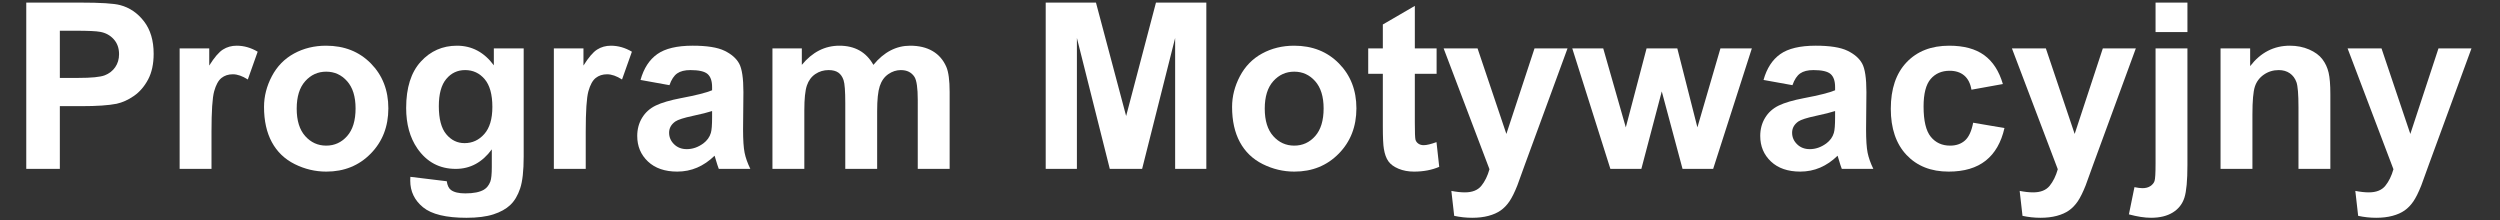
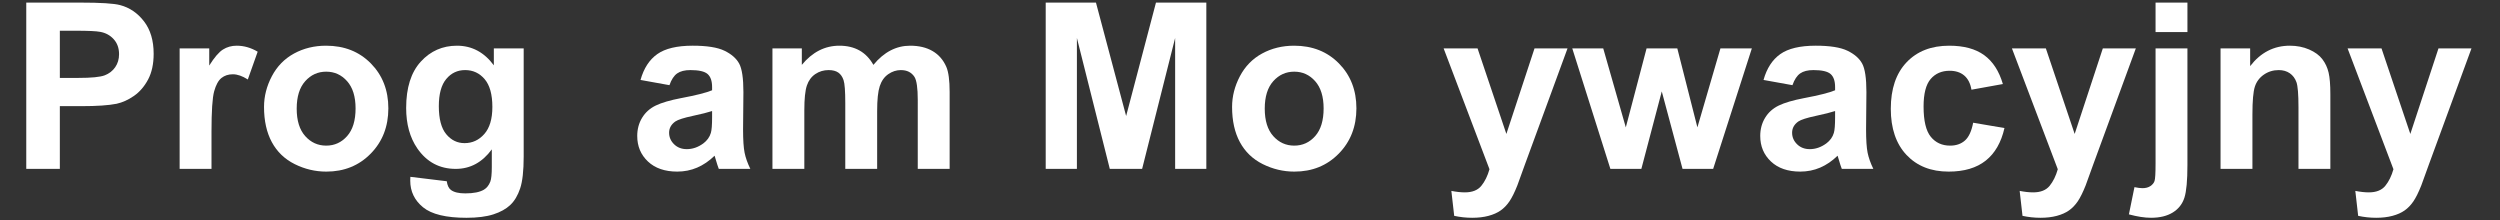
<svg xmlns="http://www.w3.org/2000/svg" version="1.1" id="Layer_1" x="0px" y="0px" width="547.087px" height="48.189px" viewBox="-24 512 547.087 48.189" enable-background="new -24 512 547.087 48.189" xml:space="preserve">
  <rect x="-24" y="512" width="547.087" height="48.189" fill="#333333" stroke="none" />
  <path fill="#FFFFFF" d="M-18.252,548.958v-36.391h11.791c4.469,0,7.381,0.183,8.738,0.546c2.085,0.546,3.831,1.733,5.238,3.563  c1.406,1.829,2.11,4.191,2.11,7.086c0,2.235-0.406,4.113-1.216,5.636c-0.811,1.522-1.842,2.718-3.09,3.586  c-1.25,0.869-2.52,1.444-3.811,1.725c-1.754,0.348-4.294,0.521-7.621,0.521h-4.791v13.728H-18.252z M-10.904,518.723v10.326h4.021  c2.896,0,4.833-0.19,5.809-0.571c0.976-0.38,1.741-0.977,2.296-1.787c0.554-0.811,0.832-1.754,0.832-2.83  c0-1.324-0.389-2.416-1.167-3.276c-0.778-0.861-1.763-1.398-2.954-1.614c-0.877-0.165-2.64-0.248-5.287-0.248H-10.904z" />
  <path fill="#FFFFFF" d="M22.285,548.958H15.31v-26.362h6.479v3.748c1.108-1.771,2.106-2.938,2.991-3.5S26.671,522,27.796,522  c1.589,0,3.119,0.438,4.592,1.315l-2.16,6.082c-1.175-0.761-2.268-1.142-3.277-1.142c-0.976,0-1.804,0.269-2.482,0.806  c-0.679,0.539-1.212,1.511-1.602,2.917c-0.389,1.407-0.583,4.353-0.583,8.837V548.958z" />
  <path fill="#FFFFFF" d="M33.778,535.404c0-2.316,0.571-4.558,1.713-6.727c1.142-2.168,2.76-3.823,4.853-4.965  c2.093-1.142,4.431-1.712,7.013-1.712c3.988,0,7.257,1.295,9.805,3.885s3.823,5.862,3.823,9.817c0,3.989-1.287,7.294-3.86,9.917  c-2.573,2.623-5.813,3.934-9.718,3.934c-2.417,0-4.721-0.546-6.914-1.638c-2.193-1.093-3.86-2.693-5.002-4.804  C34.349,541.002,33.778,538.433,33.778,535.404z M40.928,535.777c0,2.615,0.621,4.617,1.862,6.006  c1.241,1.39,2.772,2.085,4.592,2.085c1.821,0,3.347-0.695,4.58-2.085c1.233-1.389,1.85-3.408,1.85-6.056  c0-2.582-0.617-4.567-1.85-5.958c-1.233-1.39-2.759-2.085-4.58-2.085c-1.82,0-3.351,0.695-4.592,2.085  C41.548,531.16,40.928,533.162,40.928,535.777z" />
  <path fill="#FFFFFF" d="M65.801,550.695l7.968,0.968c0.132,0.927,0.438,1.564,0.918,1.911c0.662,0.497,1.705,0.745,3.128,0.745  c1.82,0,3.186-0.273,4.096-0.819c0.612-0.365,1.075-0.952,1.39-1.763c0.215-0.579,0.323-1.646,0.323-3.202v-3.848  c-2.085,2.847-4.717,4.27-7.894,4.27c-3.542,0-6.347-1.498-8.416-4.493c-1.622-2.367-2.432-5.312-2.432-8.836  c0-4.419,1.063-7.795,3.189-10.128c2.126-2.333,4.77-3.5,7.931-3.5c3.26,0,5.949,1.432,8.067,4.294v-3.698H90.6v23.656  c0,3.111-0.257,5.436-0.77,6.975s-1.232,2.747-2.16,3.625c-0.927,0.877-2.164,1.563-3.711,2.06  c-1.548,0.497-3.504,0.745-5.871,0.745c-4.468,0-7.638-0.766-9.507-2.296c-1.87-1.531-2.805-3.472-2.805-5.821  C65.776,551.308,65.784,551.026,65.801,550.695z M72.031,535.23c0,2.797,0.542,4.845,1.626,6.144c1.083,1.3,2.42,1.949,4.009,1.949  c1.704,0,3.144-0.666,4.319-1.998c1.175-1.332,1.762-3.306,1.762-5.921c0-2.73-0.562-4.757-1.688-6.081s-2.548-1.986-4.27-1.986  c-1.672,0-3.05,0.649-4.133,1.948C72.573,530.584,72.031,532.566,72.031,535.23z" />
-   <path fill="#FFFFFF" d="M104.178,548.958h-6.975v-26.362h6.479v3.748c1.108-1.771,2.105-2.938,2.991-3.5s1.891-0.844,3.016-0.844  c1.589,0,3.119,0.438,4.592,1.315l-2.16,6.082c-1.175-0.761-2.267-1.142-3.276-1.142c-0.977,0-1.804,0.269-2.482,0.806  c-0.679,0.539-1.212,1.511-1.601,2.917c-0.389,1.407-0.583,4.353-0.583,8.837V548.958z" />
  <path fill="#FFFFFF" d="M122.498,530.638l-6.33-1.142c0.711-2.549,1.936-4.435,3.674-5.66c1.738-1.225,4.319-1.837,7.745-1.837  c3.111,0,5.428,0.368,6.951,1.104c1.522,0.737,2.594,1.672,3.215,2.805c0.62,1.134,0.931,3.215,0.931,6.243l-0.075,8.142  c0,2.317,0.112,4.025,0.335,5.126c0.223,1.101,0.641,2.279,1.253,3.537h-6.901c-0.182-0.463-0.406-1.15-0.67-2.061  c-0.116-0.413-0.198-0.687-0.248-0.819c-1.192,1.158-2.466,2.027-3.823,2.606c-1.356,0.58-2.805,0.869-4.343,0.869  c-2.714,0-4.853-0.735-6.417-2.209c-1.563-1.472-2.346-3.334-2.346-5.585c0-1.489,0.355-2.817,1.067-3.984  c0.711-1.167,1.708-2.061,2.991-2.681c1.282-0.621,3.131-1.162,5.548-1.625c3.26-0.612,5.519-1.183,6.777-1.713v-0.695  c0-1.341-0.332-2.296-0.994-2.867c-0.661-0.571-1.911-0.856-3.748-0.856c-1.242,0-2.209,0.244-2.905,0.732  C123.491,528.557,122.928,529.414,122.498,530.638z M131.832,536.298c-0.894,0.297-2.309,0.654-4.245,1.067  c-1.936,0.414-3.202,0.819-3.798,1.216c-0.91,0.646-1.366,1.465-1.366,2.458c0,0.976,0.364,1.819,1.093,2.531  c0.728,0.711,1.654,1.067,2.78,1.067c1.257,0,2.458-0.414,3.599-1.241c0.844-0.629,1.398-1.398,1.664-2.308  c0.182-0.596,0.273-1.729,0.273-3.4V536.298z" />
  <path fill="#FFFFFF" d="M145.037,522.596h6.43v3.599c2.3-2.796,5.039-4.195,8.217-4.195c1.688,0,3.152,0.347,4.394,1.042  c1.241,0.695,2.259,1.747,3.053,3.153c1.158-1.406,2.408-2.458,3.749-3.153c1.34-0.695,2.771-1.042,4.294-1.042  c1.937,0,3.575,0.393,4.916,1.179c1.341,0.786,2.341,1.94,3.004,3.463c0.479,1.125,0.72,2.946,0.72,5.461v16.854h-6.976V533.89  c0-2.615-0.24-4.303-0.72-5.064c-0.646-0.993-1.639-1.489-2.979-1.489c-0.977,0-1.895,0.297-2.756,0.893  c-0.86,0.596-1.481,1.469-1.861,2.62c-0.381,1.15-0.571,2.966-0.571,5.449v12.659h-6.975V534.51c0-2.565-0.125-4.22-0.373-4.964  s-0.633-1.299-1.154-1.664c-0.521-0.363-1.229-0.545-2.122-0.545c-1.076,0-2.044,0.29-2.905,0.869  c-0.86,0.58-1.477,1.415-1.849,2.507c-0.372,1.092-0.559,2.904-0.559,5.437v12.808h-6.976V522.596z" />
  <path fill="#FFFFFF" d="M204.837,548.958v-36.391h10.997l6.603,24.823l6.529-24.823h11.021v36.391h-6.827v-28.646l-7.224,28.646  h-7.075l-7.198-28.646v28.646H204.837z" />
  <path fill="#FFFFFF" d="M245.622,535.404c0-2.316,0.571-4.558,1.713-6.727c1.142-2.168,2.759-3.823,4.854-4.965  c2.093-1.142,4.431-1.712,7.012-1.712c3.988,0,7.258,1.295,9.806,3.885s3.823,5.862,3.823,9.817c0,3.989-1.288,7.294-3.86,9.917  c-2.572,2.623-5.813,3.934-9.719,3.934c-2.416,0-4.72-0.546-6.913-1.638c-2.192-1.093-3.86-2.693-5.002-4.804  C246.193,541.002,245.622,538.433,245.622,535.404z M252.771,535.777c0,2.615,0.62,4.617,1.861,6.006  c1.241,1.39,2.771,2.085,4.593,2.085s3.348-0.695,4.58-2.085c1.232-1.389,1.849-3.408,1.849-6.056c0-2.582-0.616-4.567-1.849-5.958  s-2.759-2.085-4.58-2.085s-3.352,0.695-4.593,2.085S252.771,533.162,252.771,535.777z" />
-   <path fill="#FFFFFF" d="M290.379,522.596v5.56h-4.766v10.625c0,2.152,0.046,3.404,0.137,3.761c0.09,0.355,0.297,0.649,0.62,0.88  c0.322,0.232,0.716,0.348,1.18,0.348c0.644,0,1.579-0.224,2.804-0.67l0.598,5.412c-1.624,0.695-3.461,1.042-5.512,1.042  c-1.258,0-2.392-0.21-3.401-0.632c-1.009-0.422-1.75-0.968-2.222-1.638s-0.798-1.577-0.98-2.719  c-0.148-0.81-0.225-2.449-0.225-4.914v-11.494h-3.2v-5.56h3.2v-5.238l7.002-4.071v9.309H290.379z" />
  <path fill="#FFFFFF" d="M291.919,522.596h7.423l6.304,18.716l6.157-18.716h7.223l-9.309,25.369l-1.663,4.593  c-0.612,1.539-1.196,2.713-1.75,3.525c-0.556,0.811-1.191,1.468-1.911,1.973s-1.605,0.897-2.657,1.179  c-1.05,0.282-2.237,0.422-3.562,0.422c-1.34,0-2.655-0.141-3.947-0.422l-0.621-5.46c1.094,0.214,2.077,0.322,2.956,0.322  c1.62,0,2.82-0.476,3.599-1.427c0.778-0.952,1.373-2.164,1.787-3.637L291.919,522.596z" />
  <path fill="#FFFFFF" d="M328.408,548.958l-8.34-26.362h6.776l4.939,17.277l4.543-17.277h6.728l4.394,17.277l5.039-17.277h6.876  l-8.465,26.362h-6.701l-4.544-16.955l-4.468,16.955H328.408z" />
  <path fill="#FFFFFF" d="M368.25,530.638l-6.33-1.142c0.712-2.549,1.937-4.435,3.674-5.66c1.738-1.225,4.319-1.837,7.746-1.837  c3.11,0,5.427,0.368,6.949,1.104c1.522,0.737,2.595,1.672,3.215,2.805c0.621,1.134,0.932,3.215,0.932,6.243l-0.074,8.142  c0,2.317,0.111,4.025,0.334,5.126c0.224,1.101,0.643,2.279,1.254,3.537h-6.901c-0.182-0.463-0.405-1.15-0.669-2.061  c-0.117-0.413-0.199-0.687-0.249-0.819c-1.19,1.158-2.466,2.027-3.822,2.606c-1.357,0.58-2.806,0.869-4.346,0.869  c-2.714,0-4.853-0.735-6.415-2.209c-1.564-1.472-2.347-3.334-2.347-5.585c0-1.489,0.354-2.817,1.067-3.984  c0.711-1.167,1.709-2.061,2.991-2.681c1.283-0.621,3.132-1.162,5.548-1.625c3.26-0.612,5.52-1.183,6.776-1.713v-0.695  c0-1.341-0.33-2.296-0.992-2.867c-0.662-0.571-1.911-0.856-3.748-0.856c-1.241,0-2.209,0.244-2.904,0.732  C369.243,528.557,368.68,529.414,368.25,530.638z M377.583,536.298c-0.894,0.297-2.308,0.654-4.243,1.067  c-1.938,0.414-3.202,0.819-3.8,1.216c-0.91,0.646-1.364,1.465-1.364,2.458c0,0.976,0.363,1.819,1.092,2.531  c0.729,0.711,1.654,1.067,2.78,1.067c1.258,0,2.458-0.414,3.6-1.241c0.844-0.629,1.398-1.398,1.663-2.308  c0.183-0.596,0.272-1.729,0.272-3.4V536.298z" />
  <path fill="#FFFFFF" d="M414.298,530.39l-6.876,1.241c-0.23-1.373-0.757-2.408-1.576-3.103c-0.819-0.695-1.883-1.042-3.19-1.042  c-1.737,0-3.123,0.6-4.157,1.799s-1.552,3.207-1.552,6.02c0,3.128,0.526,5.337,1.576,6.627c1.051,1.291,2.462,1.937,4.231,1.937  c1.324,0,2.409-0.376,3.254-1.129c0.843-0.753,1.439-2.048,1.787-3.884l6.851,1.166c-0.711,3.145-2.076,5.519-4.096,7.125  c-2.02,1.605-4.725,2.407-8.117,2.407c-3.856,0-6.931-1.216-9.223-3.648c-2.292-2.433-3.437-5.8-3.437-10.103  c0-4.352,1.149-7.74,3.449-10.165c2.301-2.424,5.411-3.636,9.333-3.636c3.212,0,5.765,0.691,7.659,2.072  C412.109,525.454,413.471,527.56,414.298,530.39z" />
  <path fill="#FFFFFF" d="M416.283,522.596h7.423l6.304,18.716l6.158-18.716h7.223l-9.309,25.369l-1.663,4.593  c-0.612,1.539-1.196,2.713-1.75,3.525c-0.556,0.811-1.191,1.468-1.911,1.973s-1.605,0.897-2.656,1.179  c-1.051,0.282-2.238,0.422-3.563,0.422c-1.34,0-2.656-0.141-3.947-0.422l-0.62-5.46c1.092,0.214,2.076,0.322,2.954,0.322  c1.621,0,2.821-0.476,3.6-1.427c0.777-0.952,1.373-2.164,1.787-3.637L416.283,522.596z" />
  <path fill="#FFFFFF" d="M454.686,522.596v25.542c0,3.359-0.219,5.73-0.657,7.112c-0.439,1.381-1.282,2.461-2.532,3.239  c-1.25,0.777-2.842,1.167-4.777,1.167c-0.696,0-1.445-0.062-2.248-0.186s-1.666-0.311-2.594-0.559l1.217-5.958  c0.331,0.066,0.642,0.12,0.931,0.162c0.289,0.041,0.558,0.063,0.807,0.063c0.712,0,1.294-0.154,1.75-0.459  c0.455-0.307,0.758-0.674,0.905-1.105c0.149-0.43,0.224-1.721,0.224-3.872v-25.146H454.686z M447.71,519.021v-6.454h6.976v6.454  H447.71z" />
  <path fill="#FFFFFF" d="M485.964,548.958h-6.976v-13.454c0-2.847-0.149-4.688-0.446-5.523c-0.298-0.835-0.783-1.485-1.452-1.949  c-0.672-0.463-1.478-0.695-2.421-0.695c-1.208,0-2.292,0.331-3.252,0.992c-0.96,0.663-1.617,1.54-1.974,2.632  c-0.355,1.092-0.533,3.112-0.533,6.057v11.939h-6.976v-26.362h6.479v3.872c2.3-2.979,5.195-4.468,8.688-4.468  c1.539,0,2.945,0.277,4.221,0.831c1.273,0.555,2.237,1.263,2.892,2.123c0.653,0.86,1.108,1.837,1.365,2.929  c0.256,1.093,0.385,2.657,0.385,4.692V548.958z" />
  <path fill="#FFFFFF" d="M489.736,522.596h7.423l6.304,18.716l6.158-18.716h7.223l-9.309,25.369l-1.663,4.593  c-0.613,1.539-1.196,2.713-1.75,3.525c-0.556,0.811-1.191,1.468-1.912,1.973c-0.719,0.505-1.604,0.897-2.656,1.179  c-1.05,0.282-2.237,0.422-3.562,0.422c-1.341,0-2.656-0.141-3.947-0.422l-0.621-5.46c1.093,0.214,2.077,0.322,2.955,0.322  c1.621,0,2.821-0.476,3.599-1.427c0.778-0.952,1.374-2.164,1.788-3.637L489.736,522.596z" />
</svg>